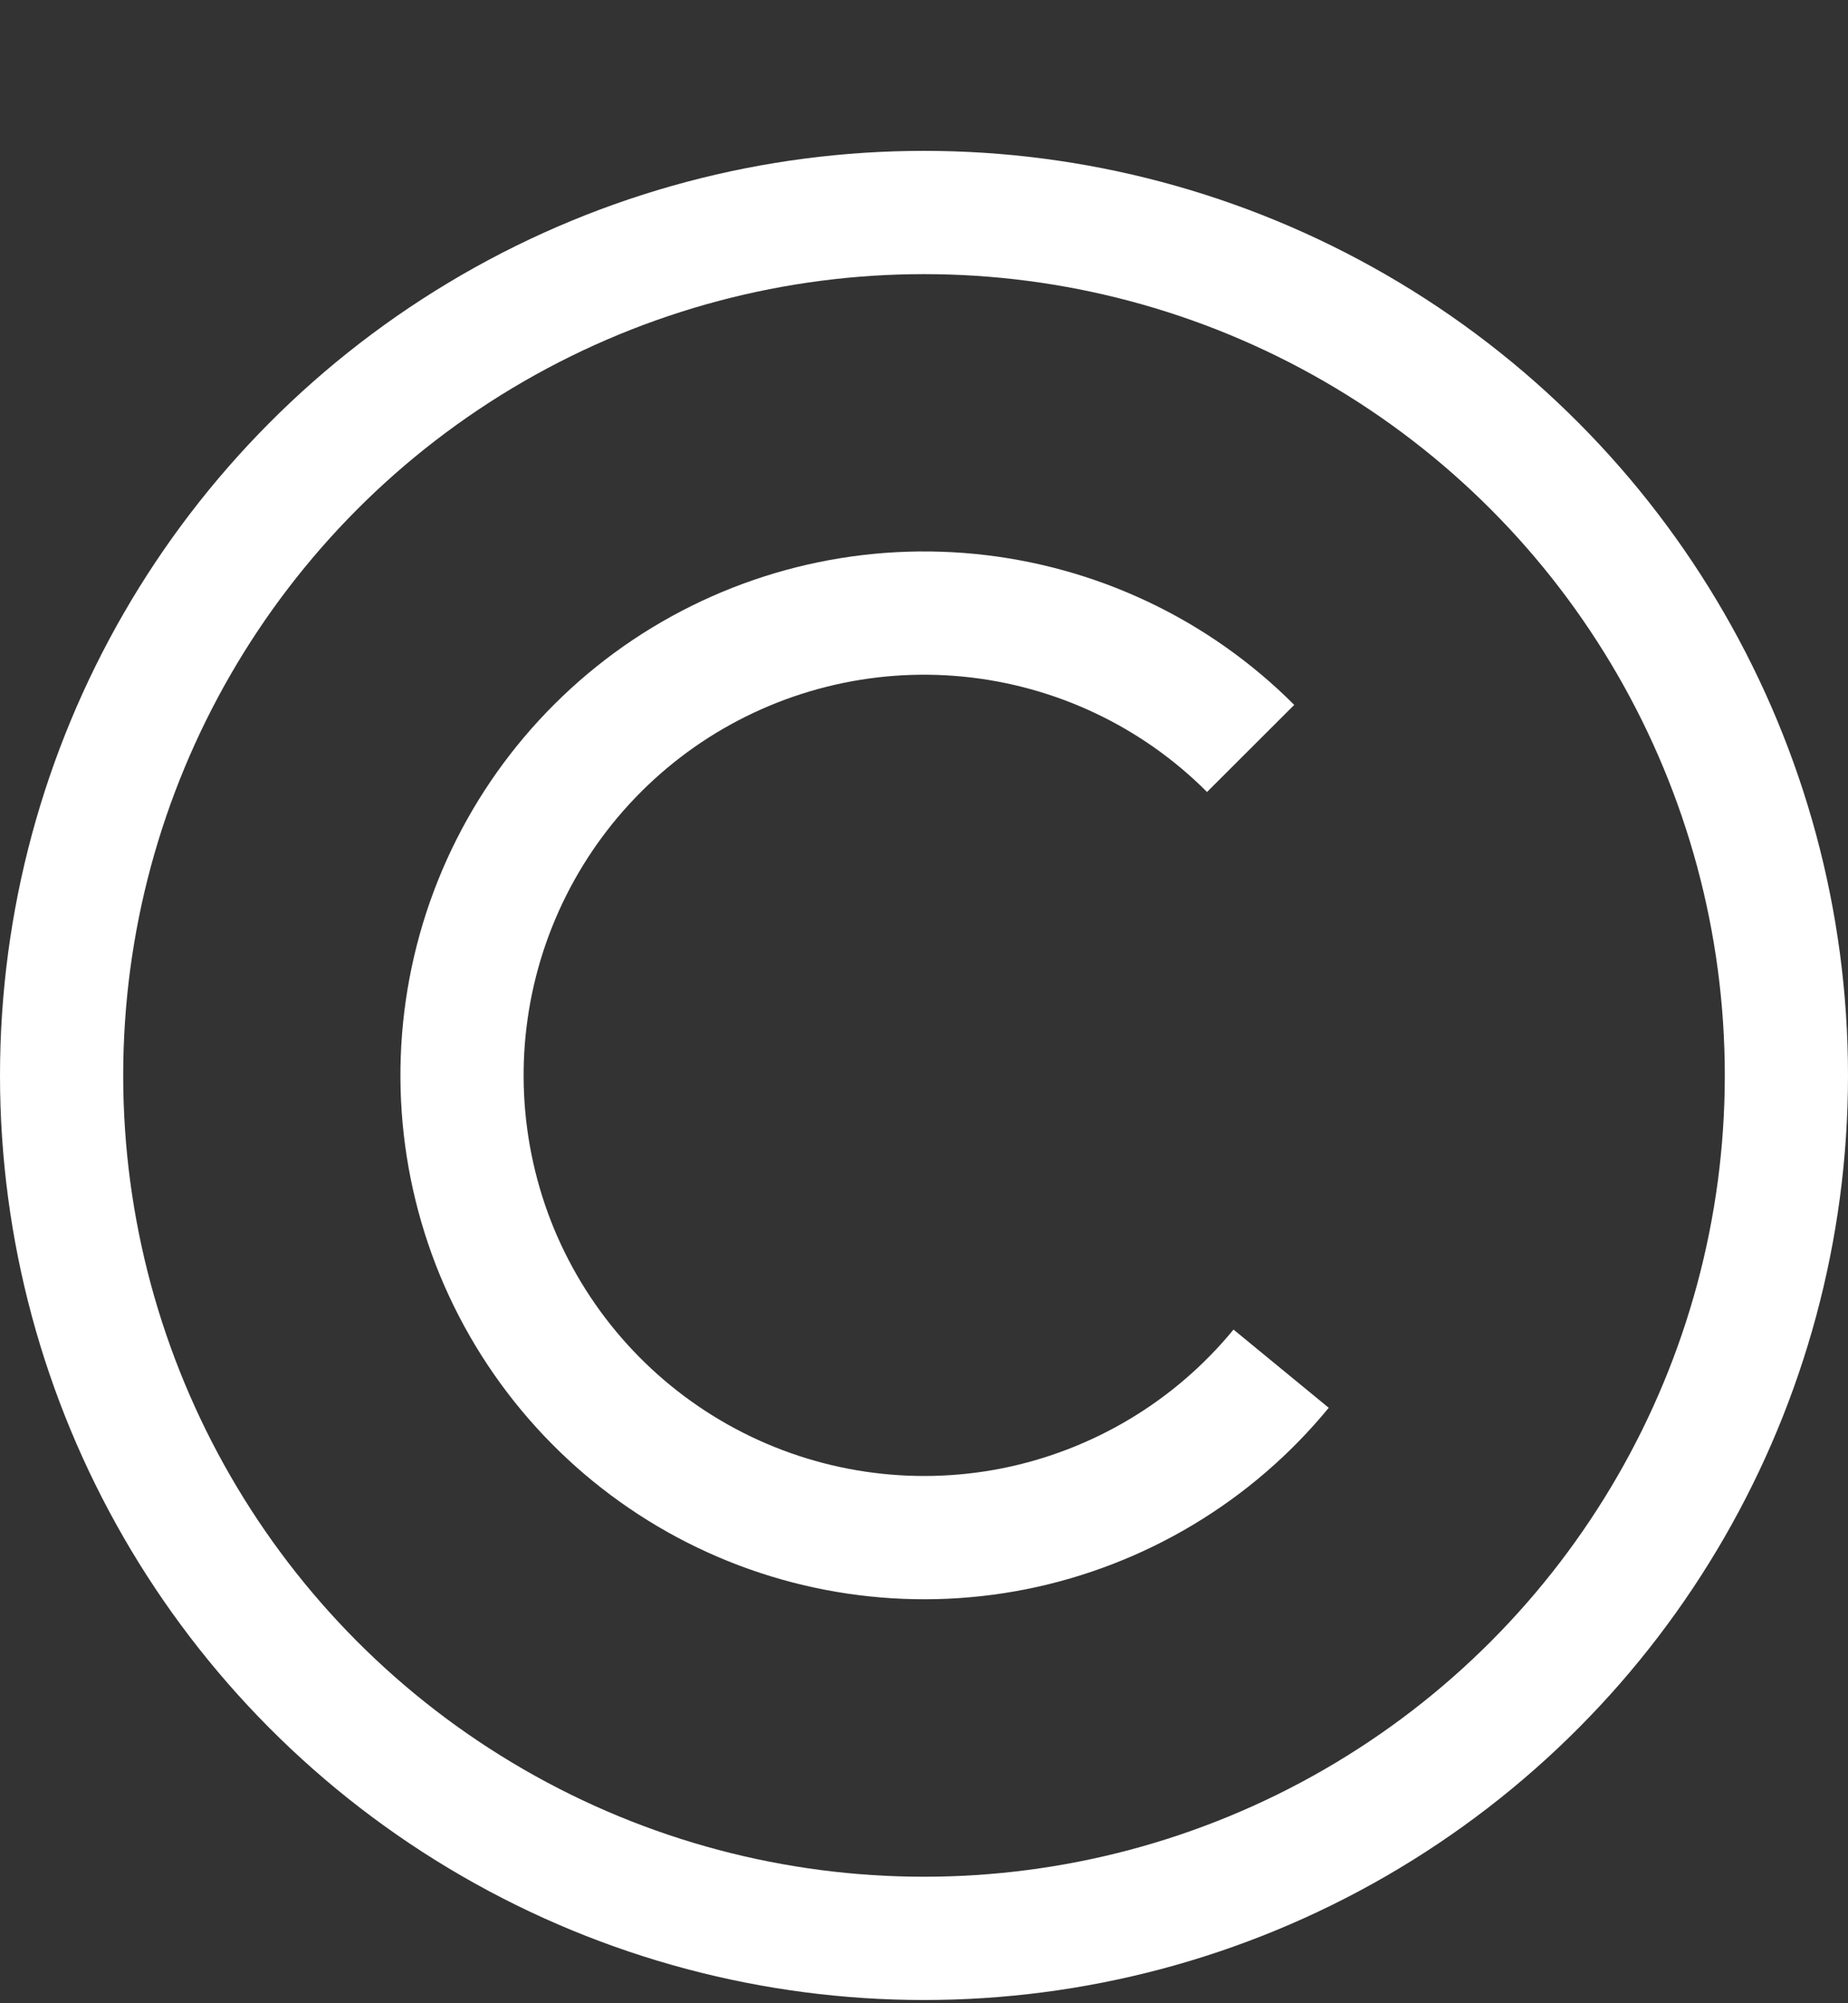
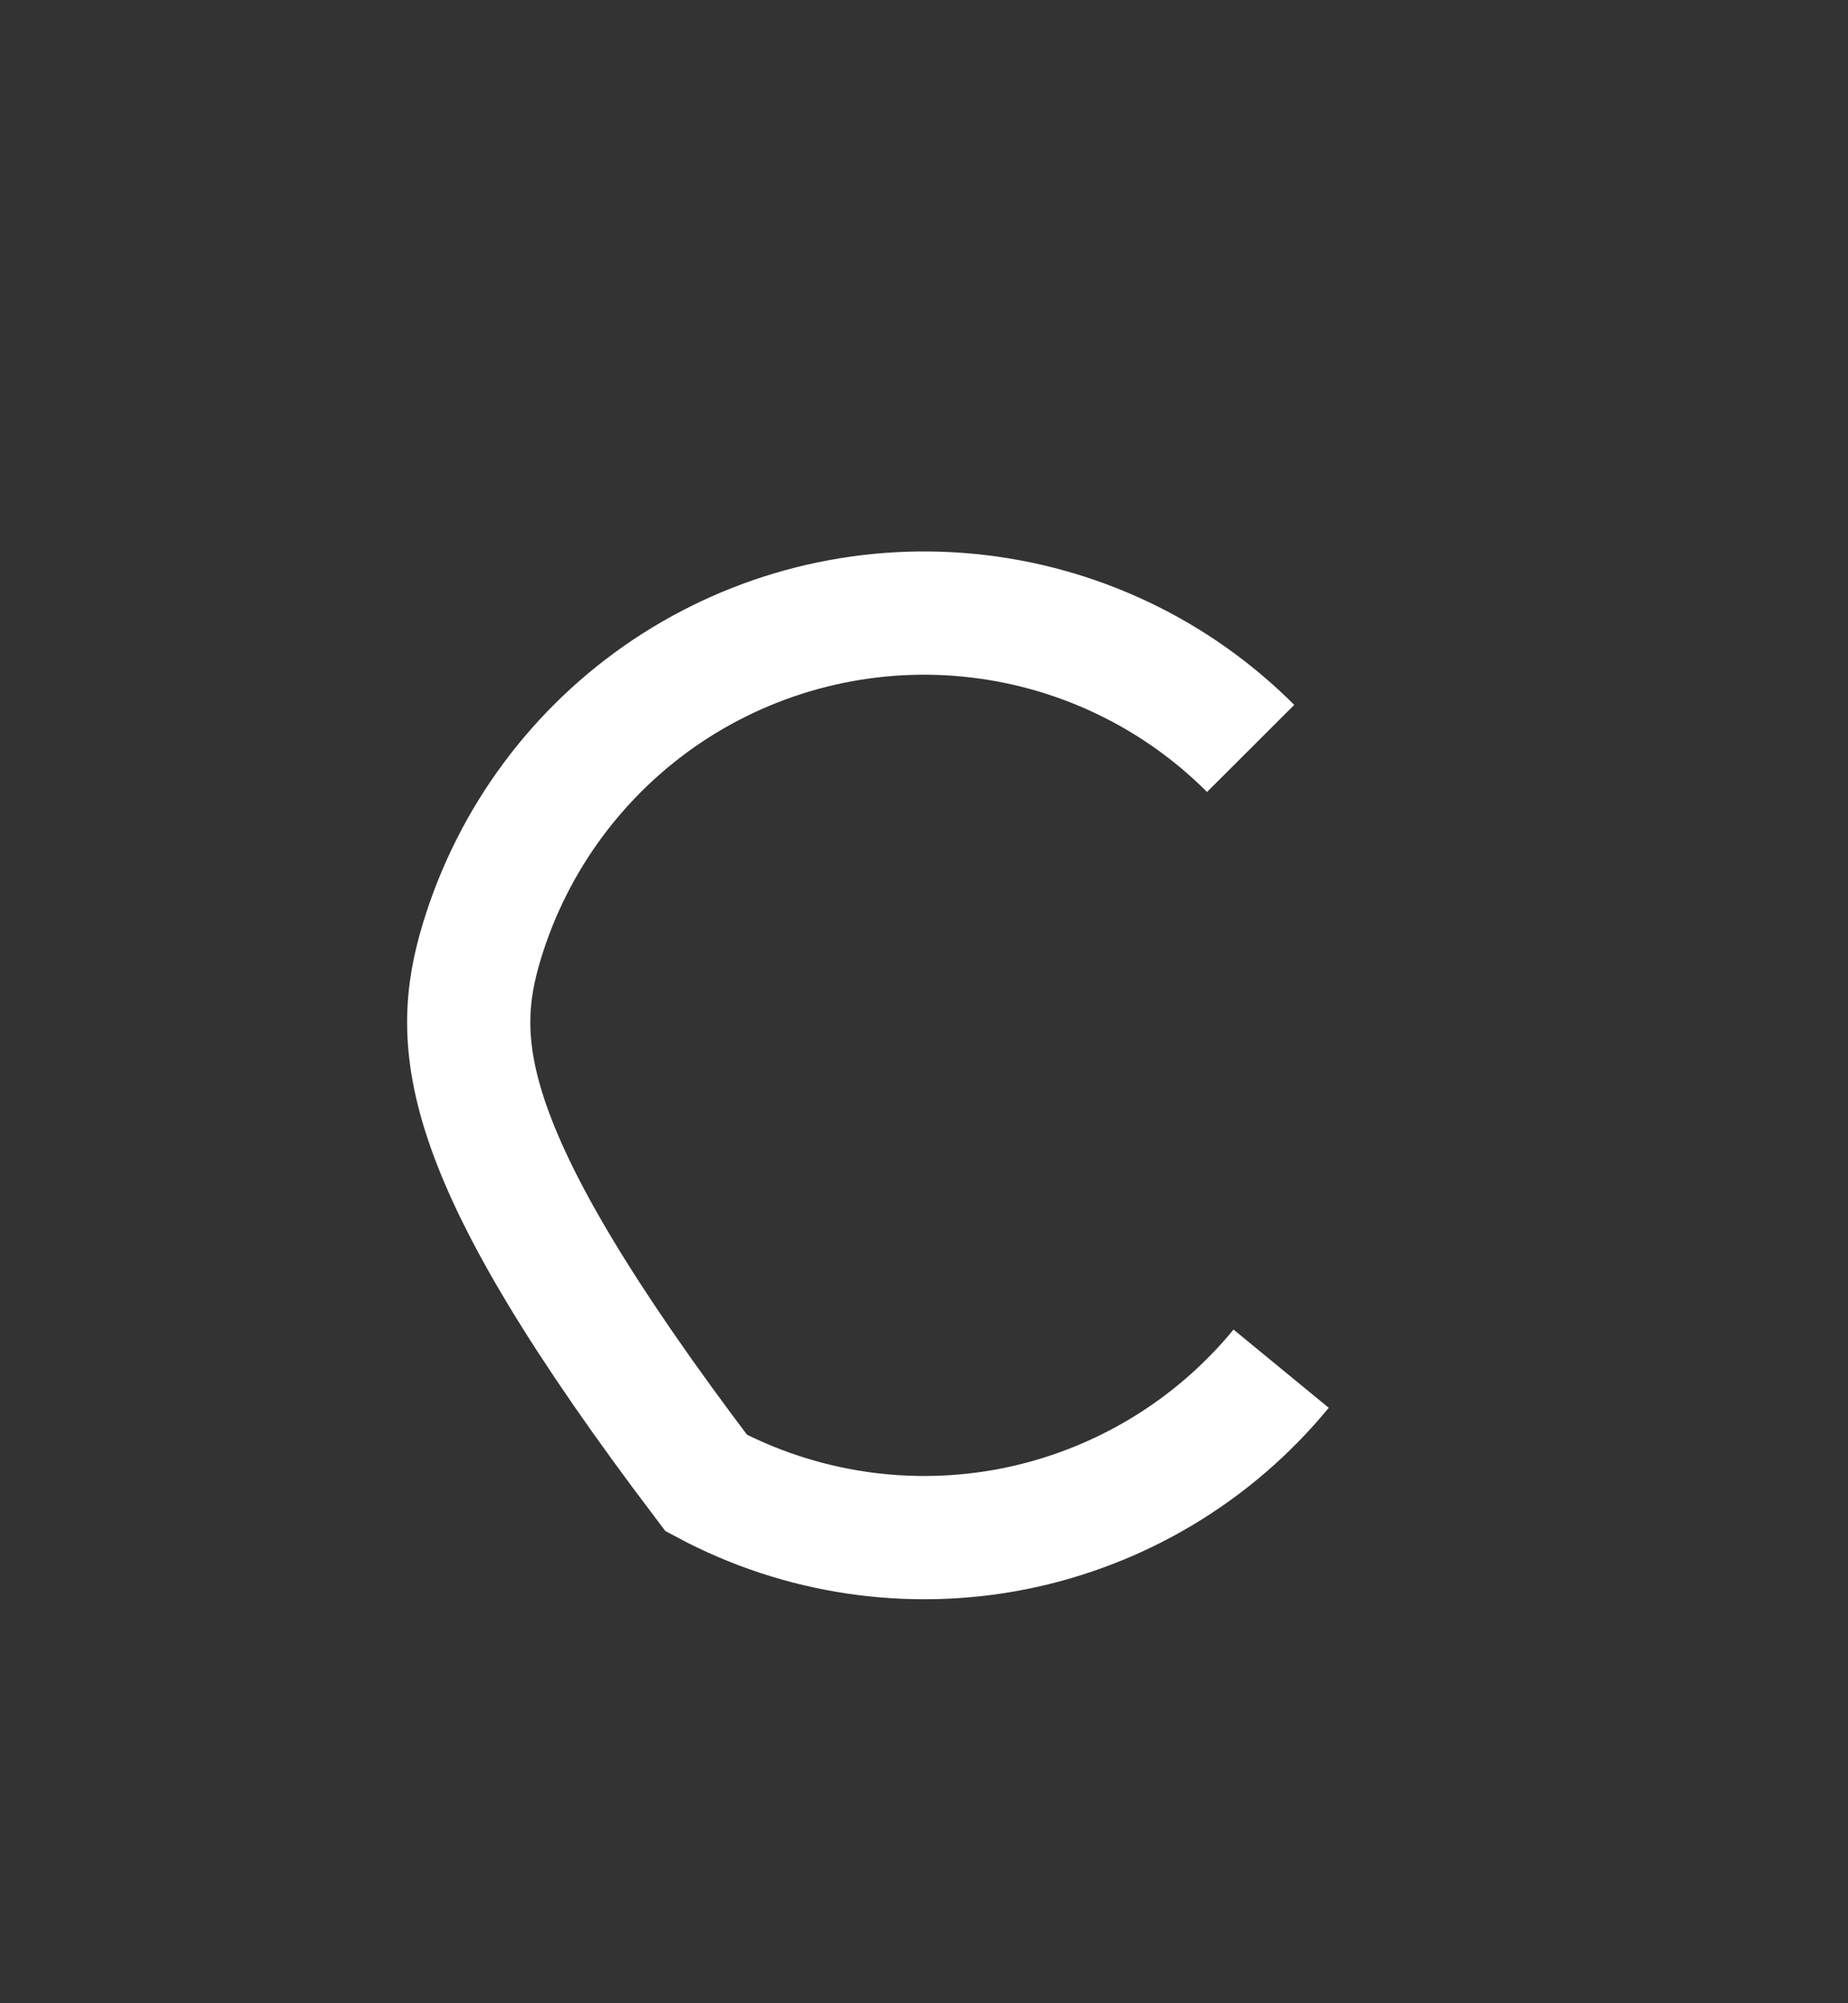
<svg xmlns="http://www.w3.org/2000/svg" width="12" height="13" viewBox="0 0 12 13" fill="none">
  <rect x="0" y="0" width="12" height="13" fill="#333333" stroke="none" />
-   <circle cx="6" cy="6.979" r="5.6" stroke="white" stroke-width="0.8" />
-   <path d="M8.319 8.882C7.879 9.418 7.266 9.785 6.585 9.921C5.905 10.056 5.198 9.951 4.586 9.624C3.974 9.297 3.494 8.768 3.228 8.127C2.963 7.485 2.928 6.772 3.129 6.108C3.331 5.443 3.756 4.87 4.333 4.484C4.91 4.099 5.603 3.925 6.294 3.993C6.985 4.061 7.631 4.366 8.121 4.857" stroke="white" stroke-width="0.8" />
+   <path d="M8.319 8.882C7.879 9.418 7.266 9.785 6.585 9.921C5.905 10.056 5.198 9.951 4.586 9.624C2.963 7.485 2.928 6.772 3.129 6.108C3.331 5.443 3.756 4.87 4.333 4.484C4.91 4.099 5.603 3.925 6.294 3.993C6.985 4.061 7.631 4.366 8.121 4.857" stroke="white" stroke-width="0.8" />
</svg>